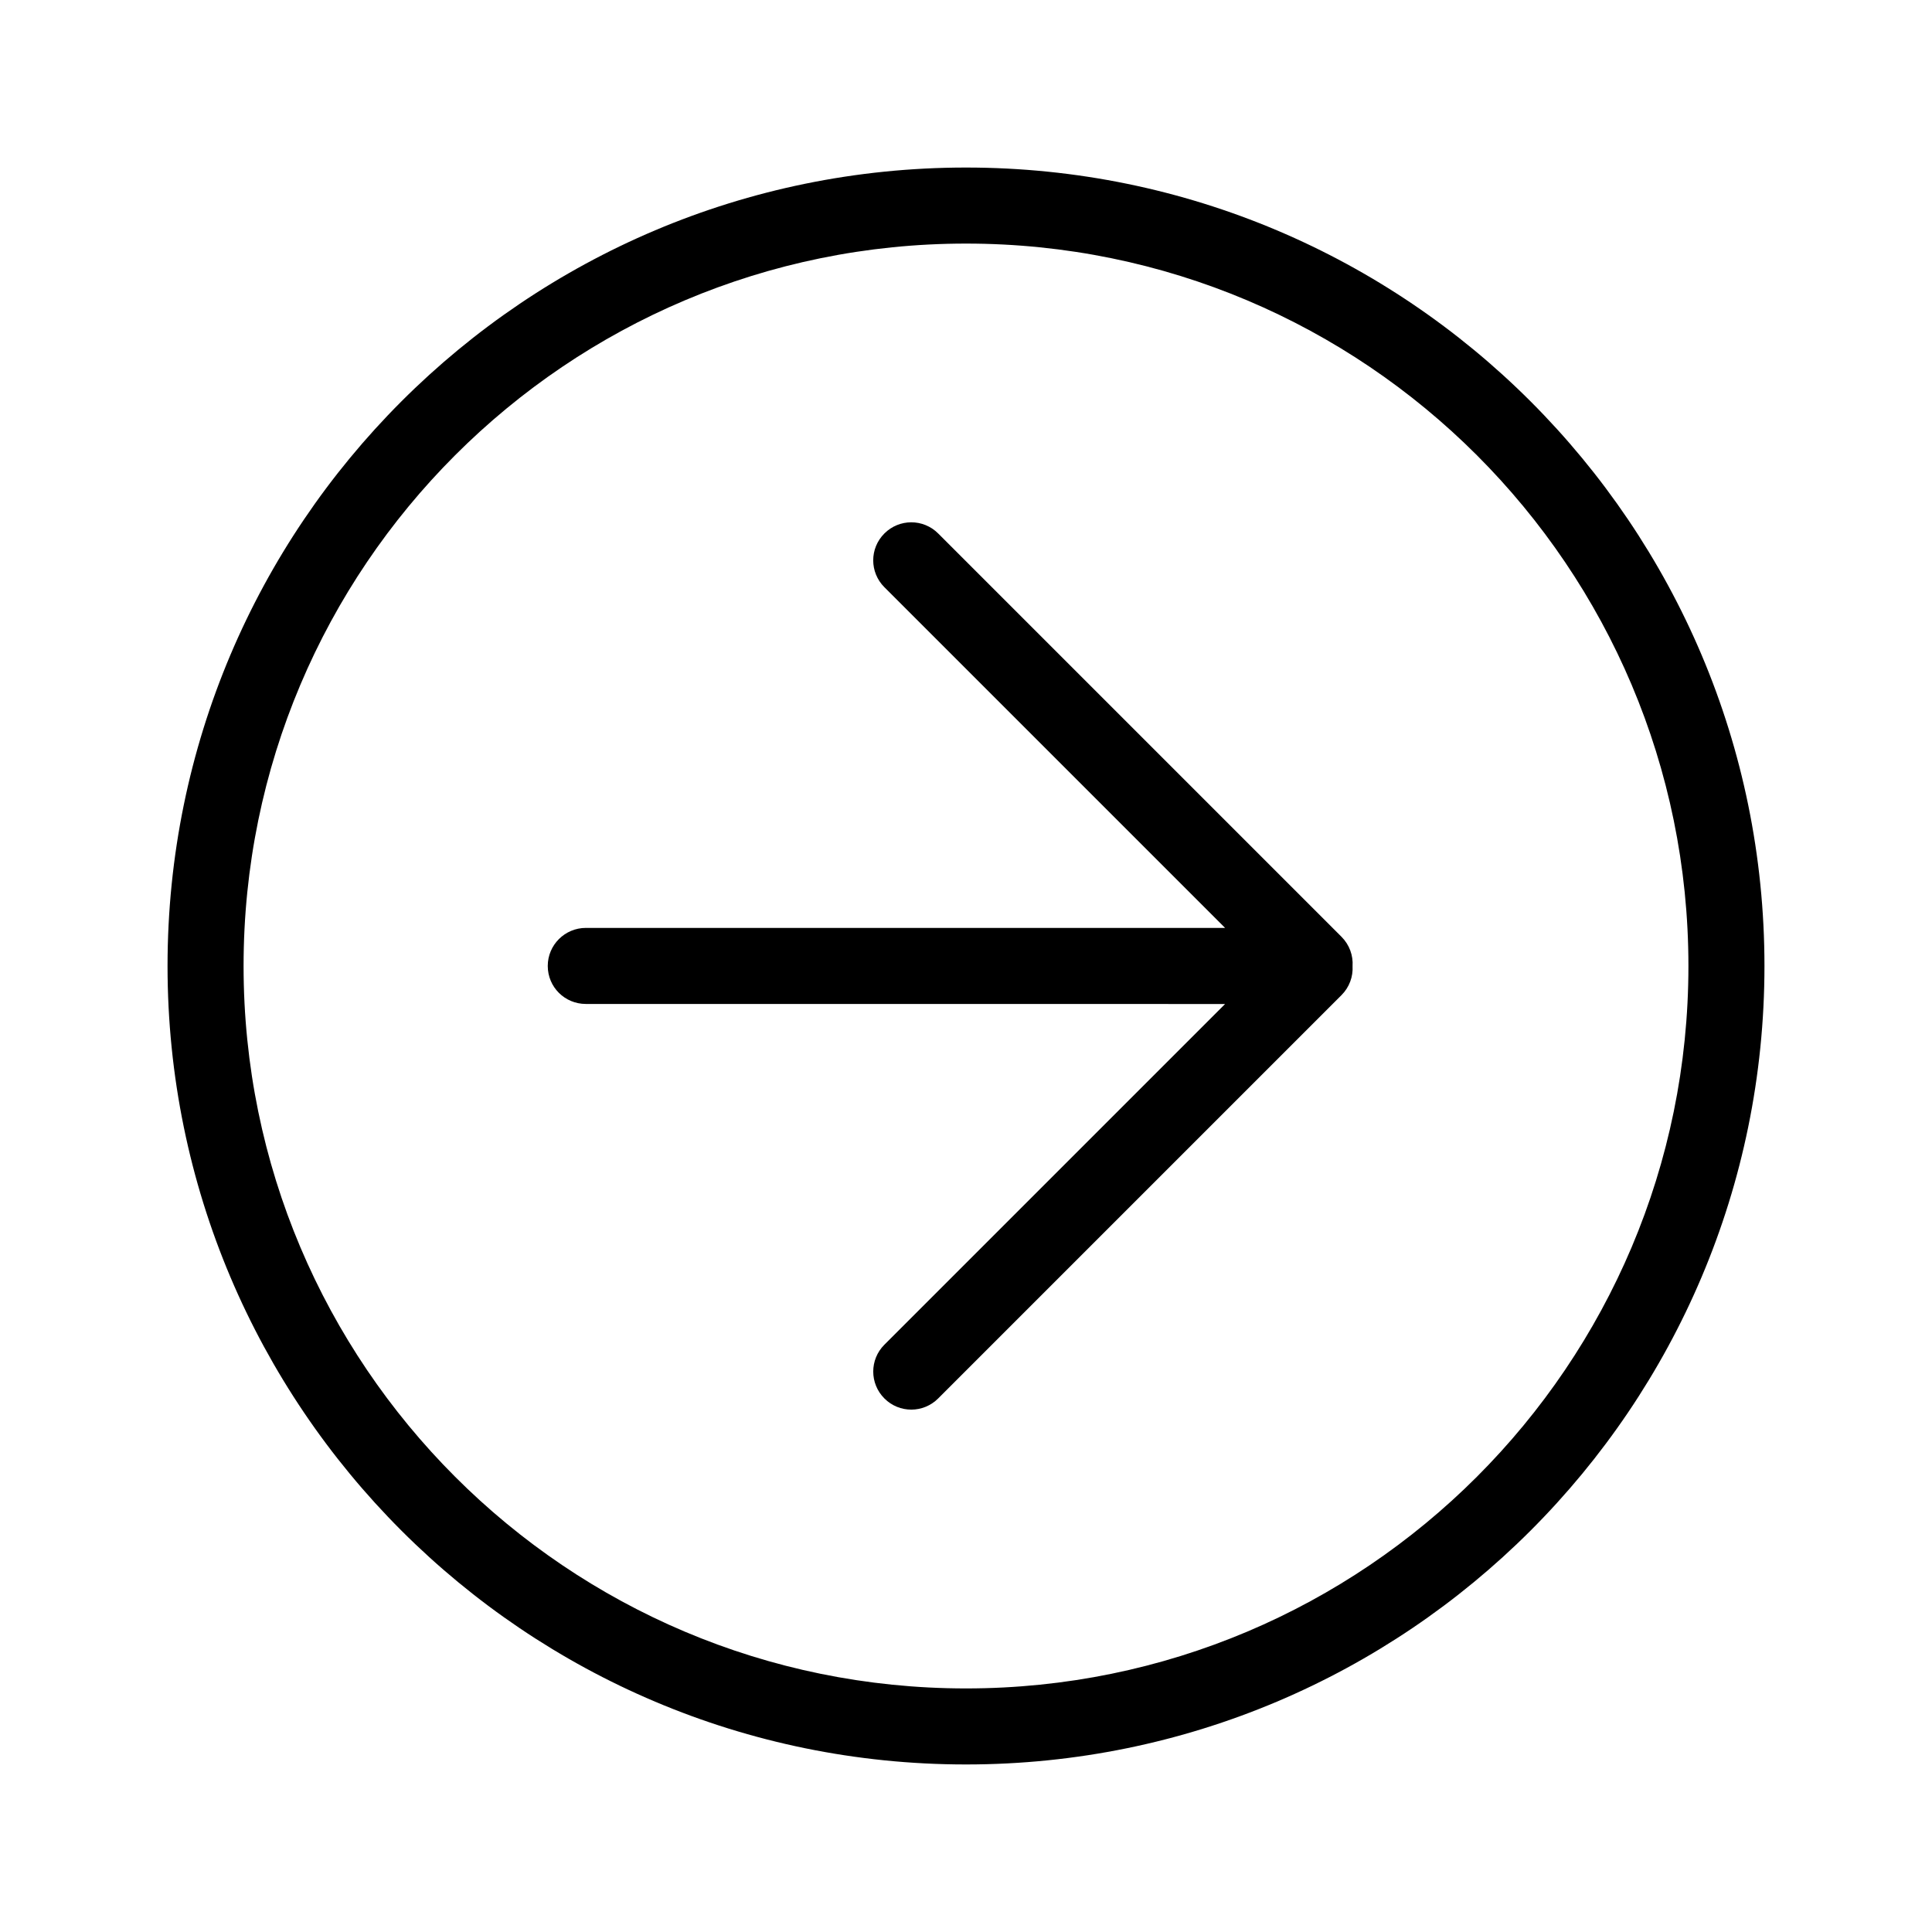
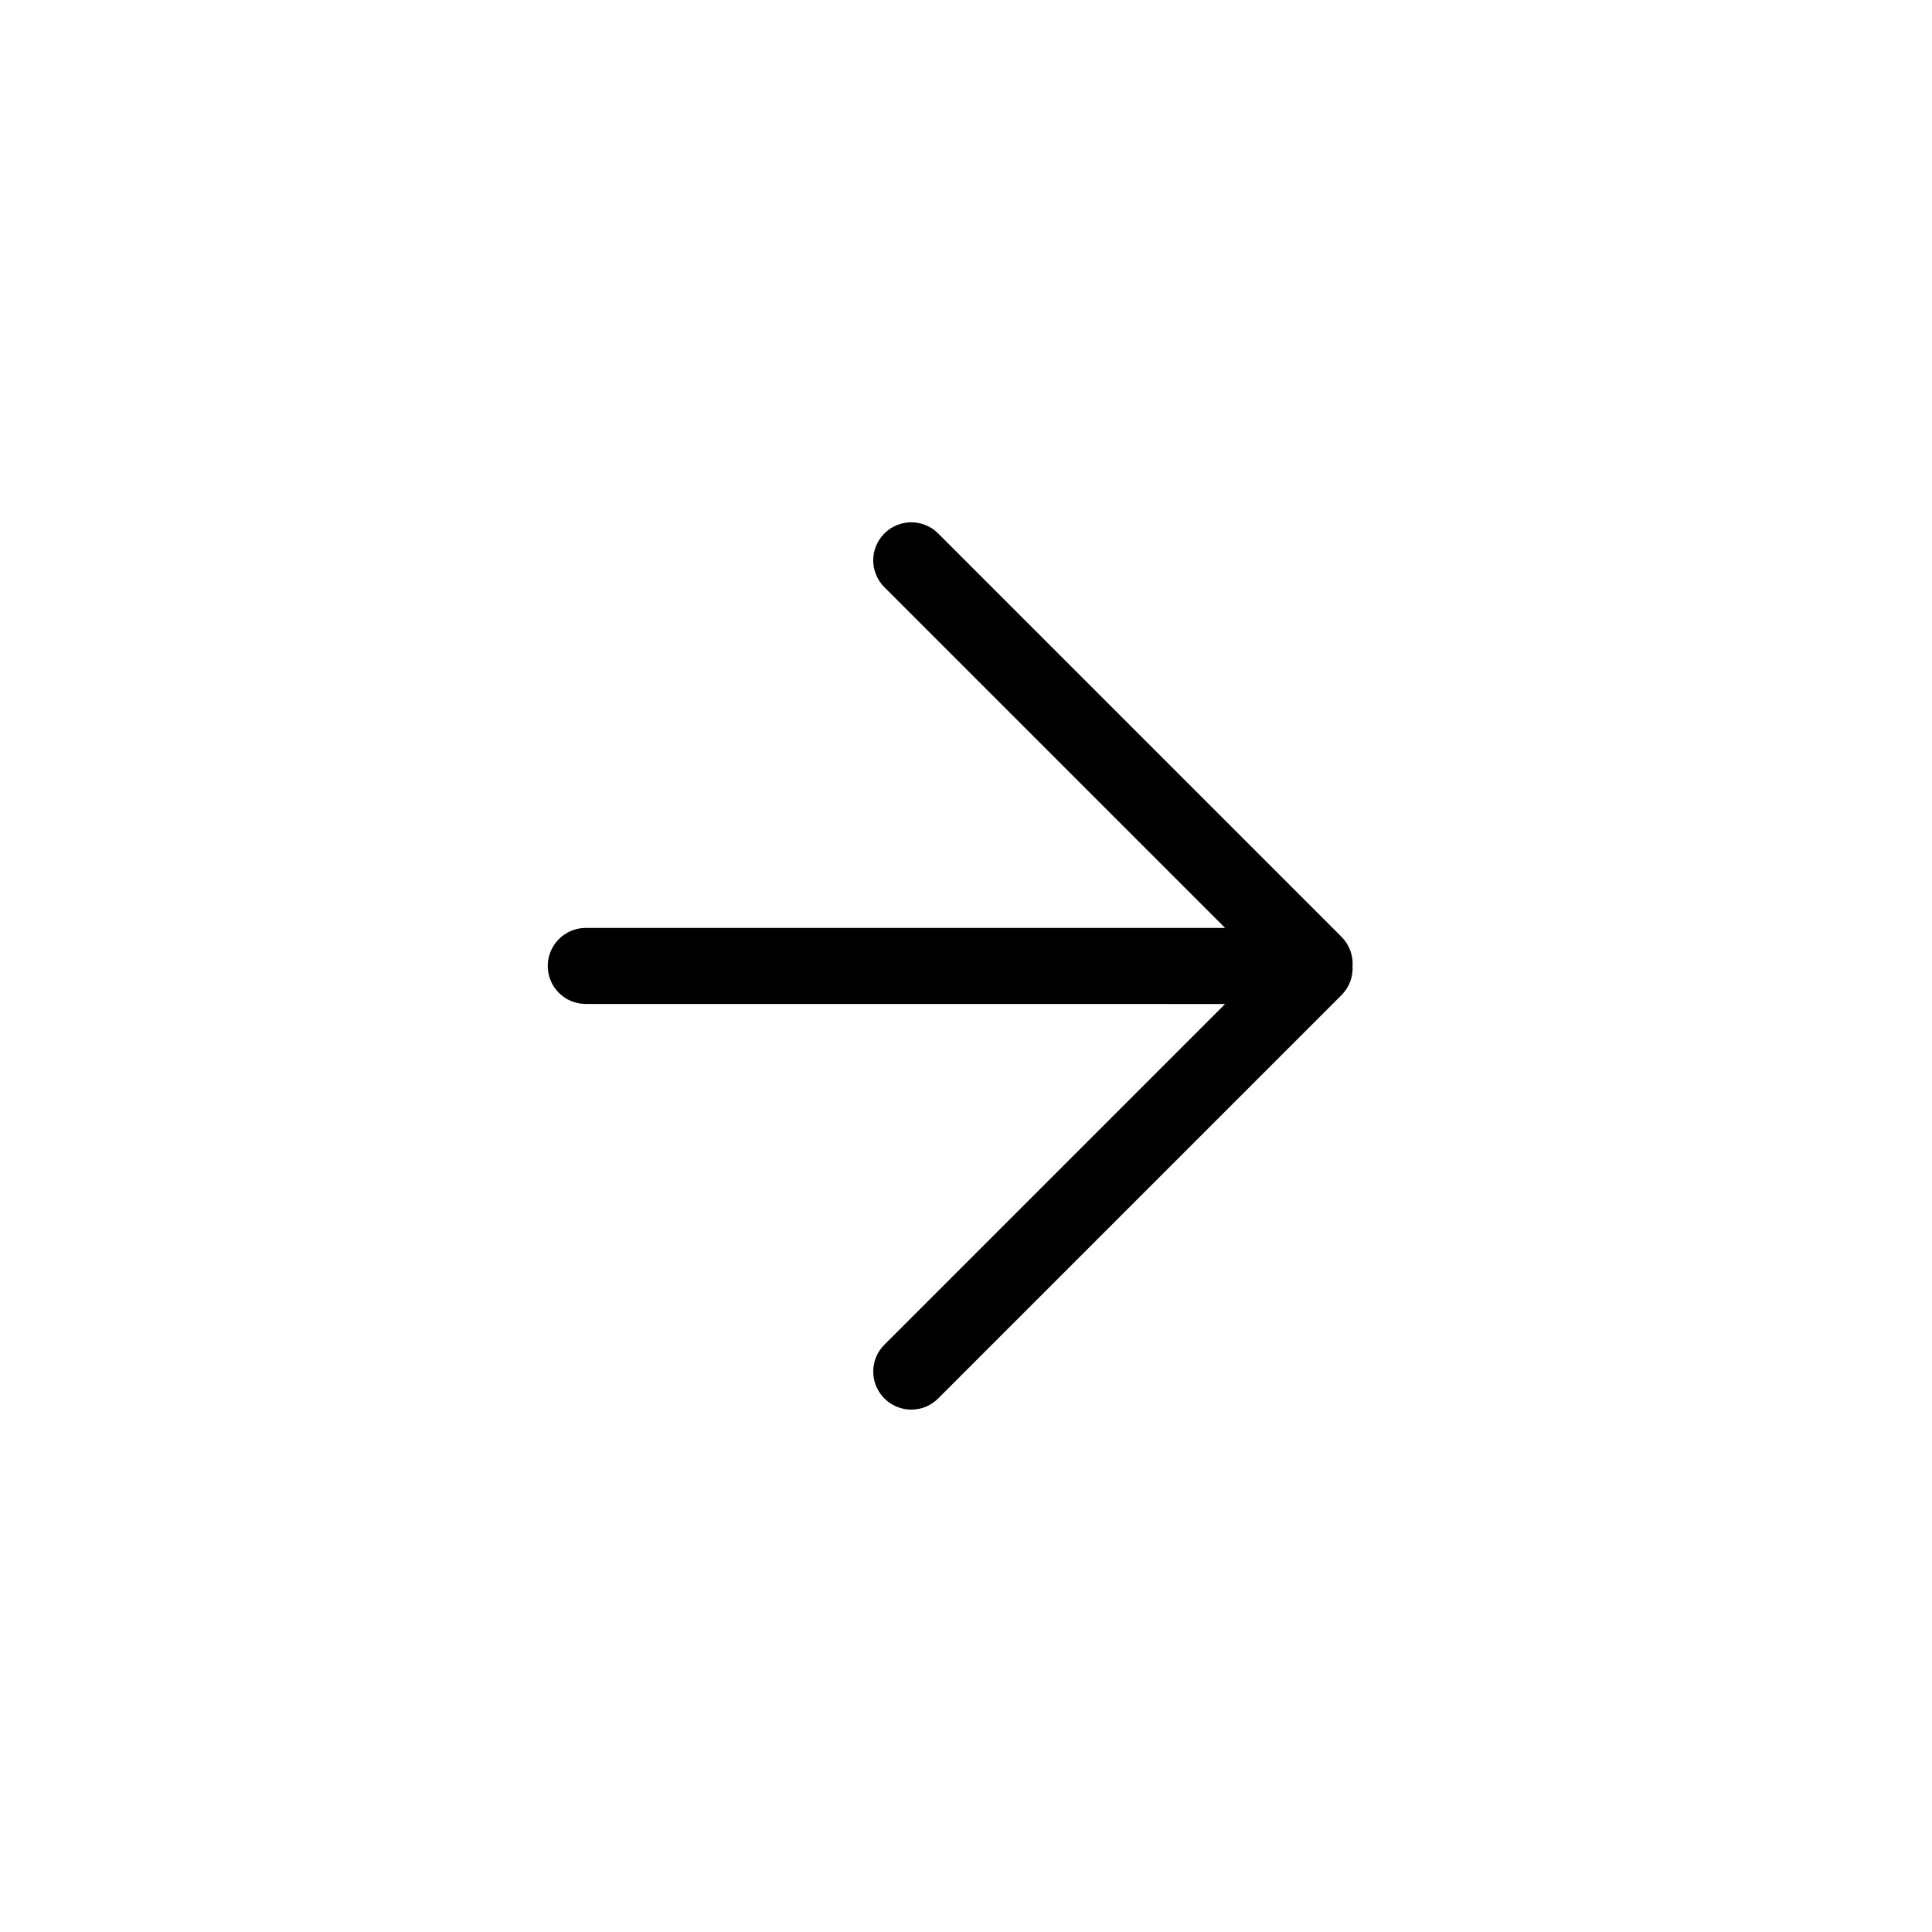
<svg xmlns="http://www.w3.org/2000/svg" fill="#000000" width="800px" height="800px" version="1.1" viewBox="144 144 512 512">
  <g fill-rule="evenodd">
-     <path d="m400 188.4c-116.86 0-211.6 94.738-211.6 211.6s94.738 211.6 211.6 211.6 211.6-94.734 211.6-211.6-94.734-211.6-211.6-211.6zm0 20.152c105.73 0 191.45 85.715 191.45 191.45 0 105.73-85.715 191.45-191.45 191.45-105.73 0-191.45-85.715-191.45-191.45 0-105.73 85.715-191.45 191.45-191.45z" />
    <path d="m468.66 410.07-90.285 90.285c-3.949 3.945-3.938 10.312 0 14.25 3.961 3.961 10.312 3.934 14.25 0l106.88-106.88c2.113-2.117 3.094-4.926 2.938-7.688 0.184-2.793-0.801-5.644-2.938-7.785l-106.88-106.88c-3.949-3.945-10.316-3.934-14.25 0-3.965 3.965-3.938 10.316 0 14.25l90.285 90.285h-169.41c-5.547 0-10.09 4.512-10.09 10.078 0 5.602 4.519 10.074 10.09 10.074z" />
  </g>
</svg>